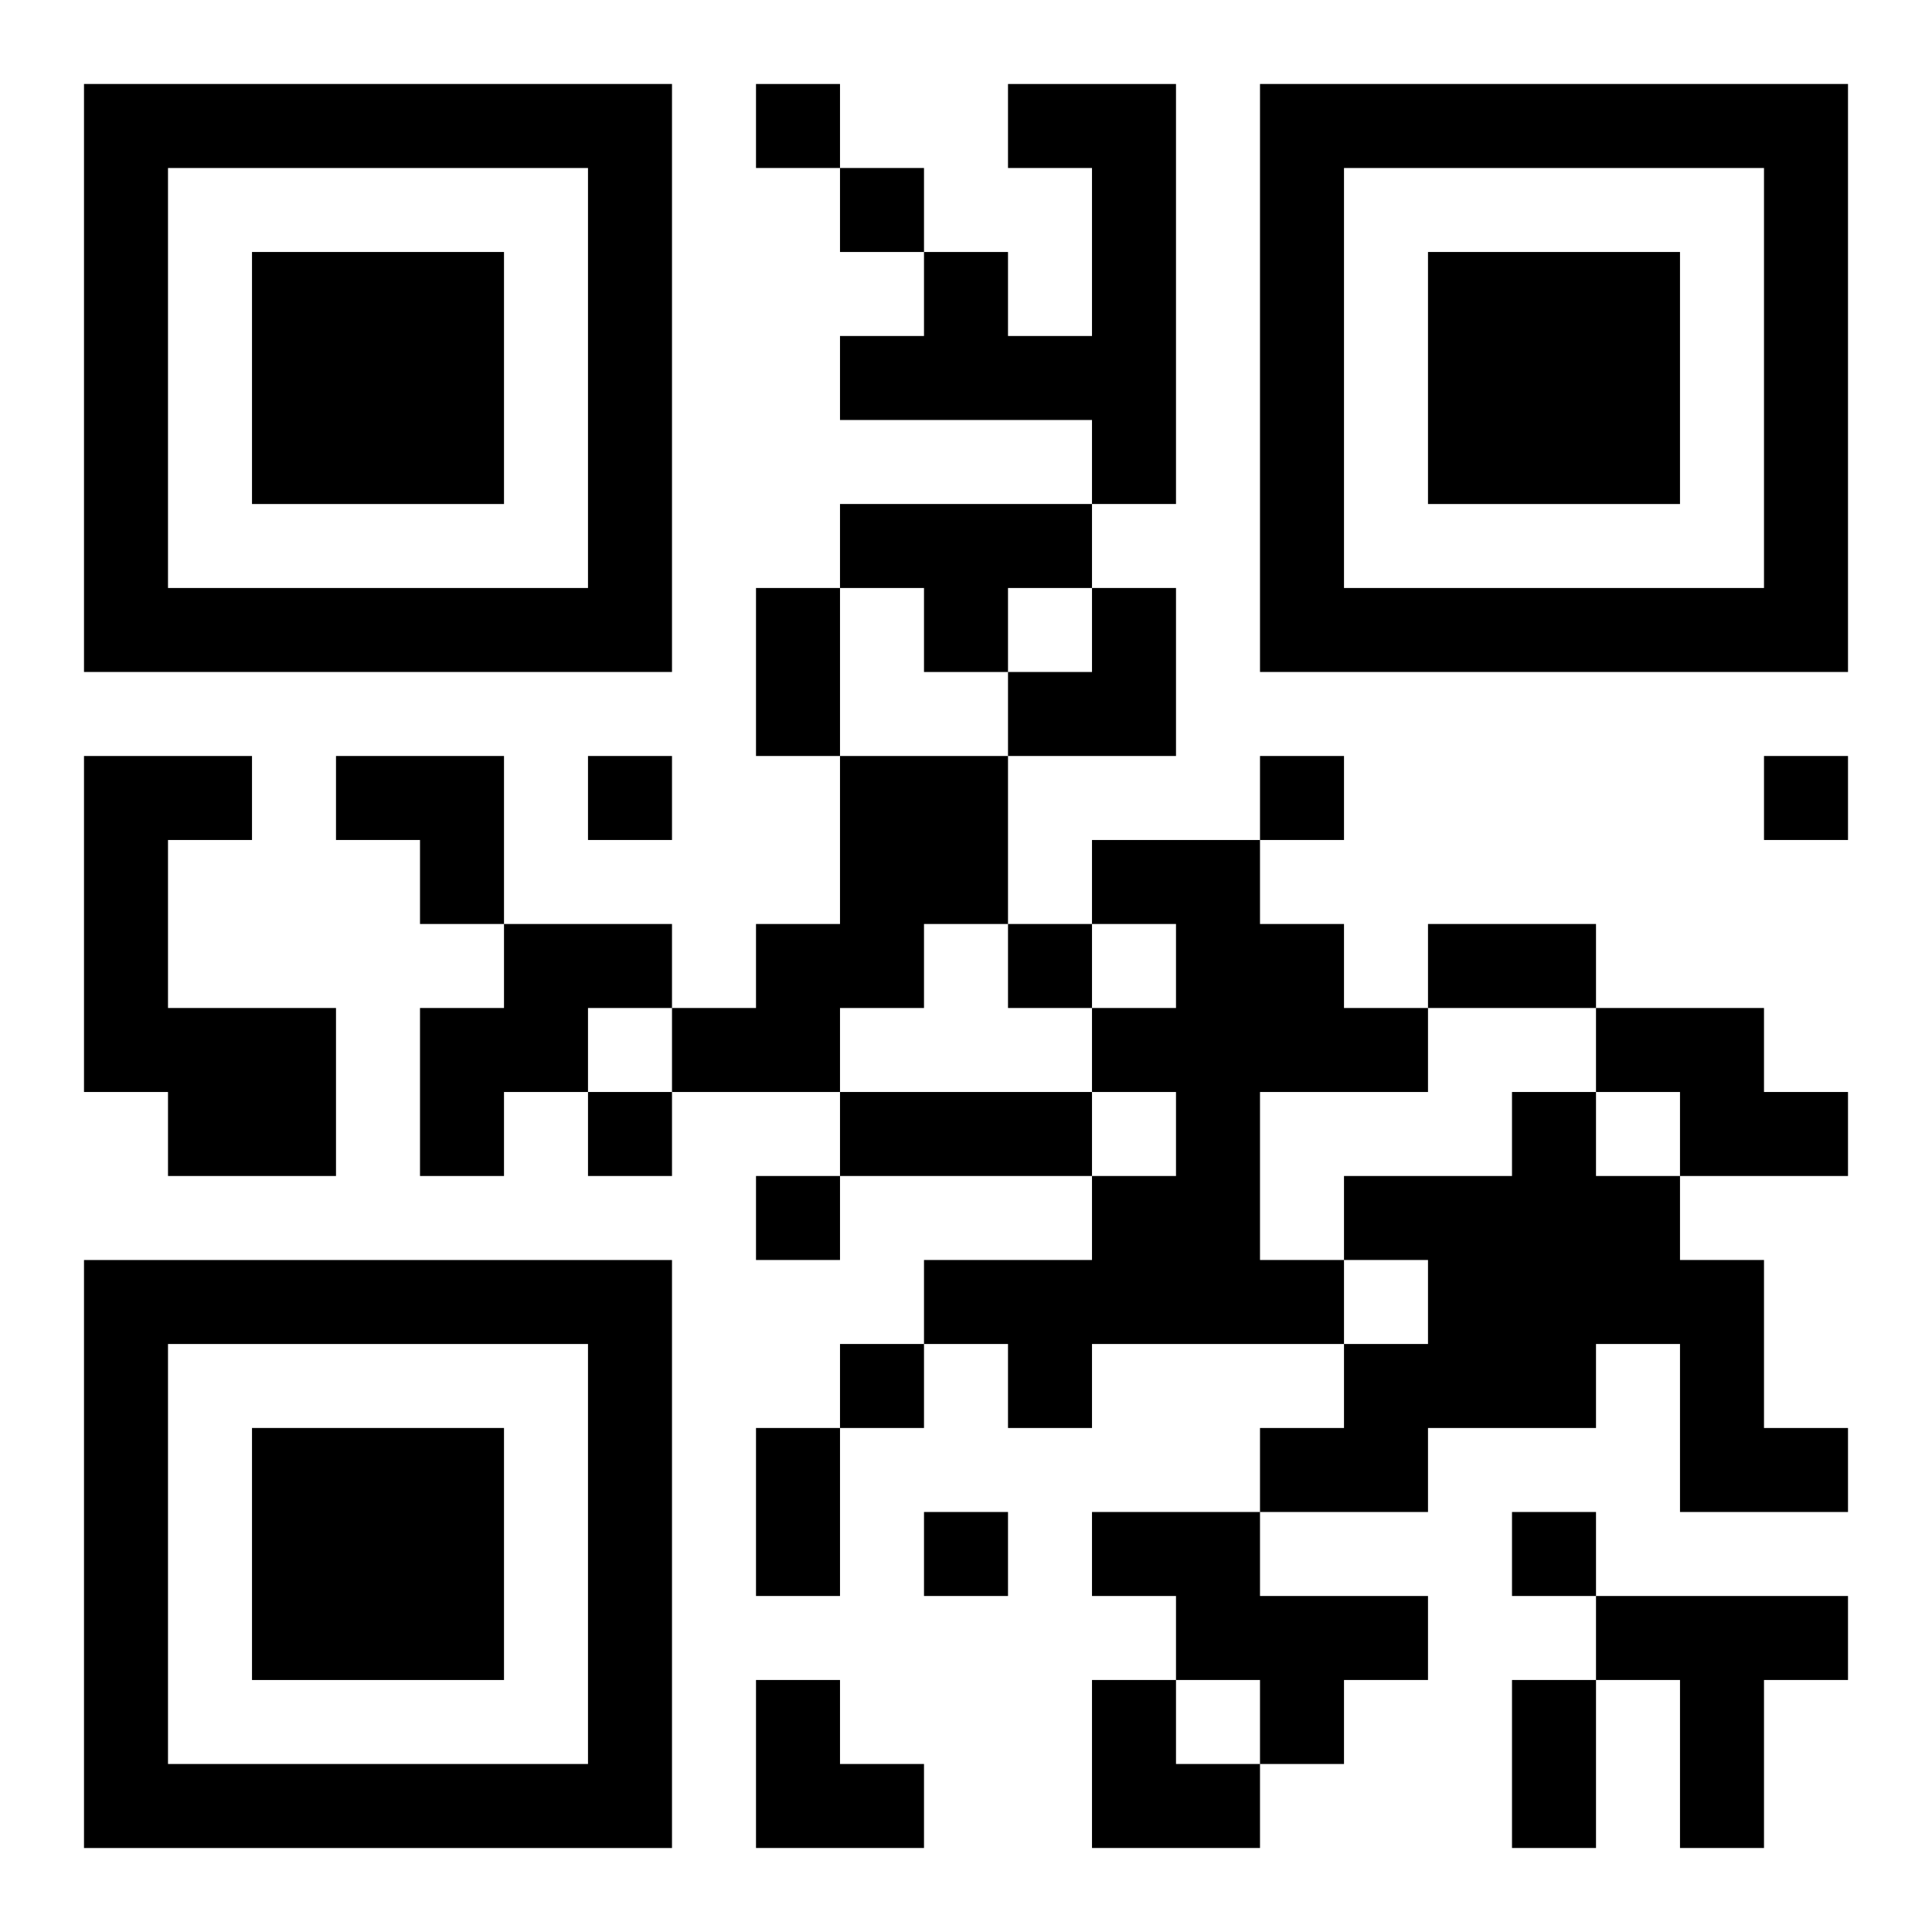
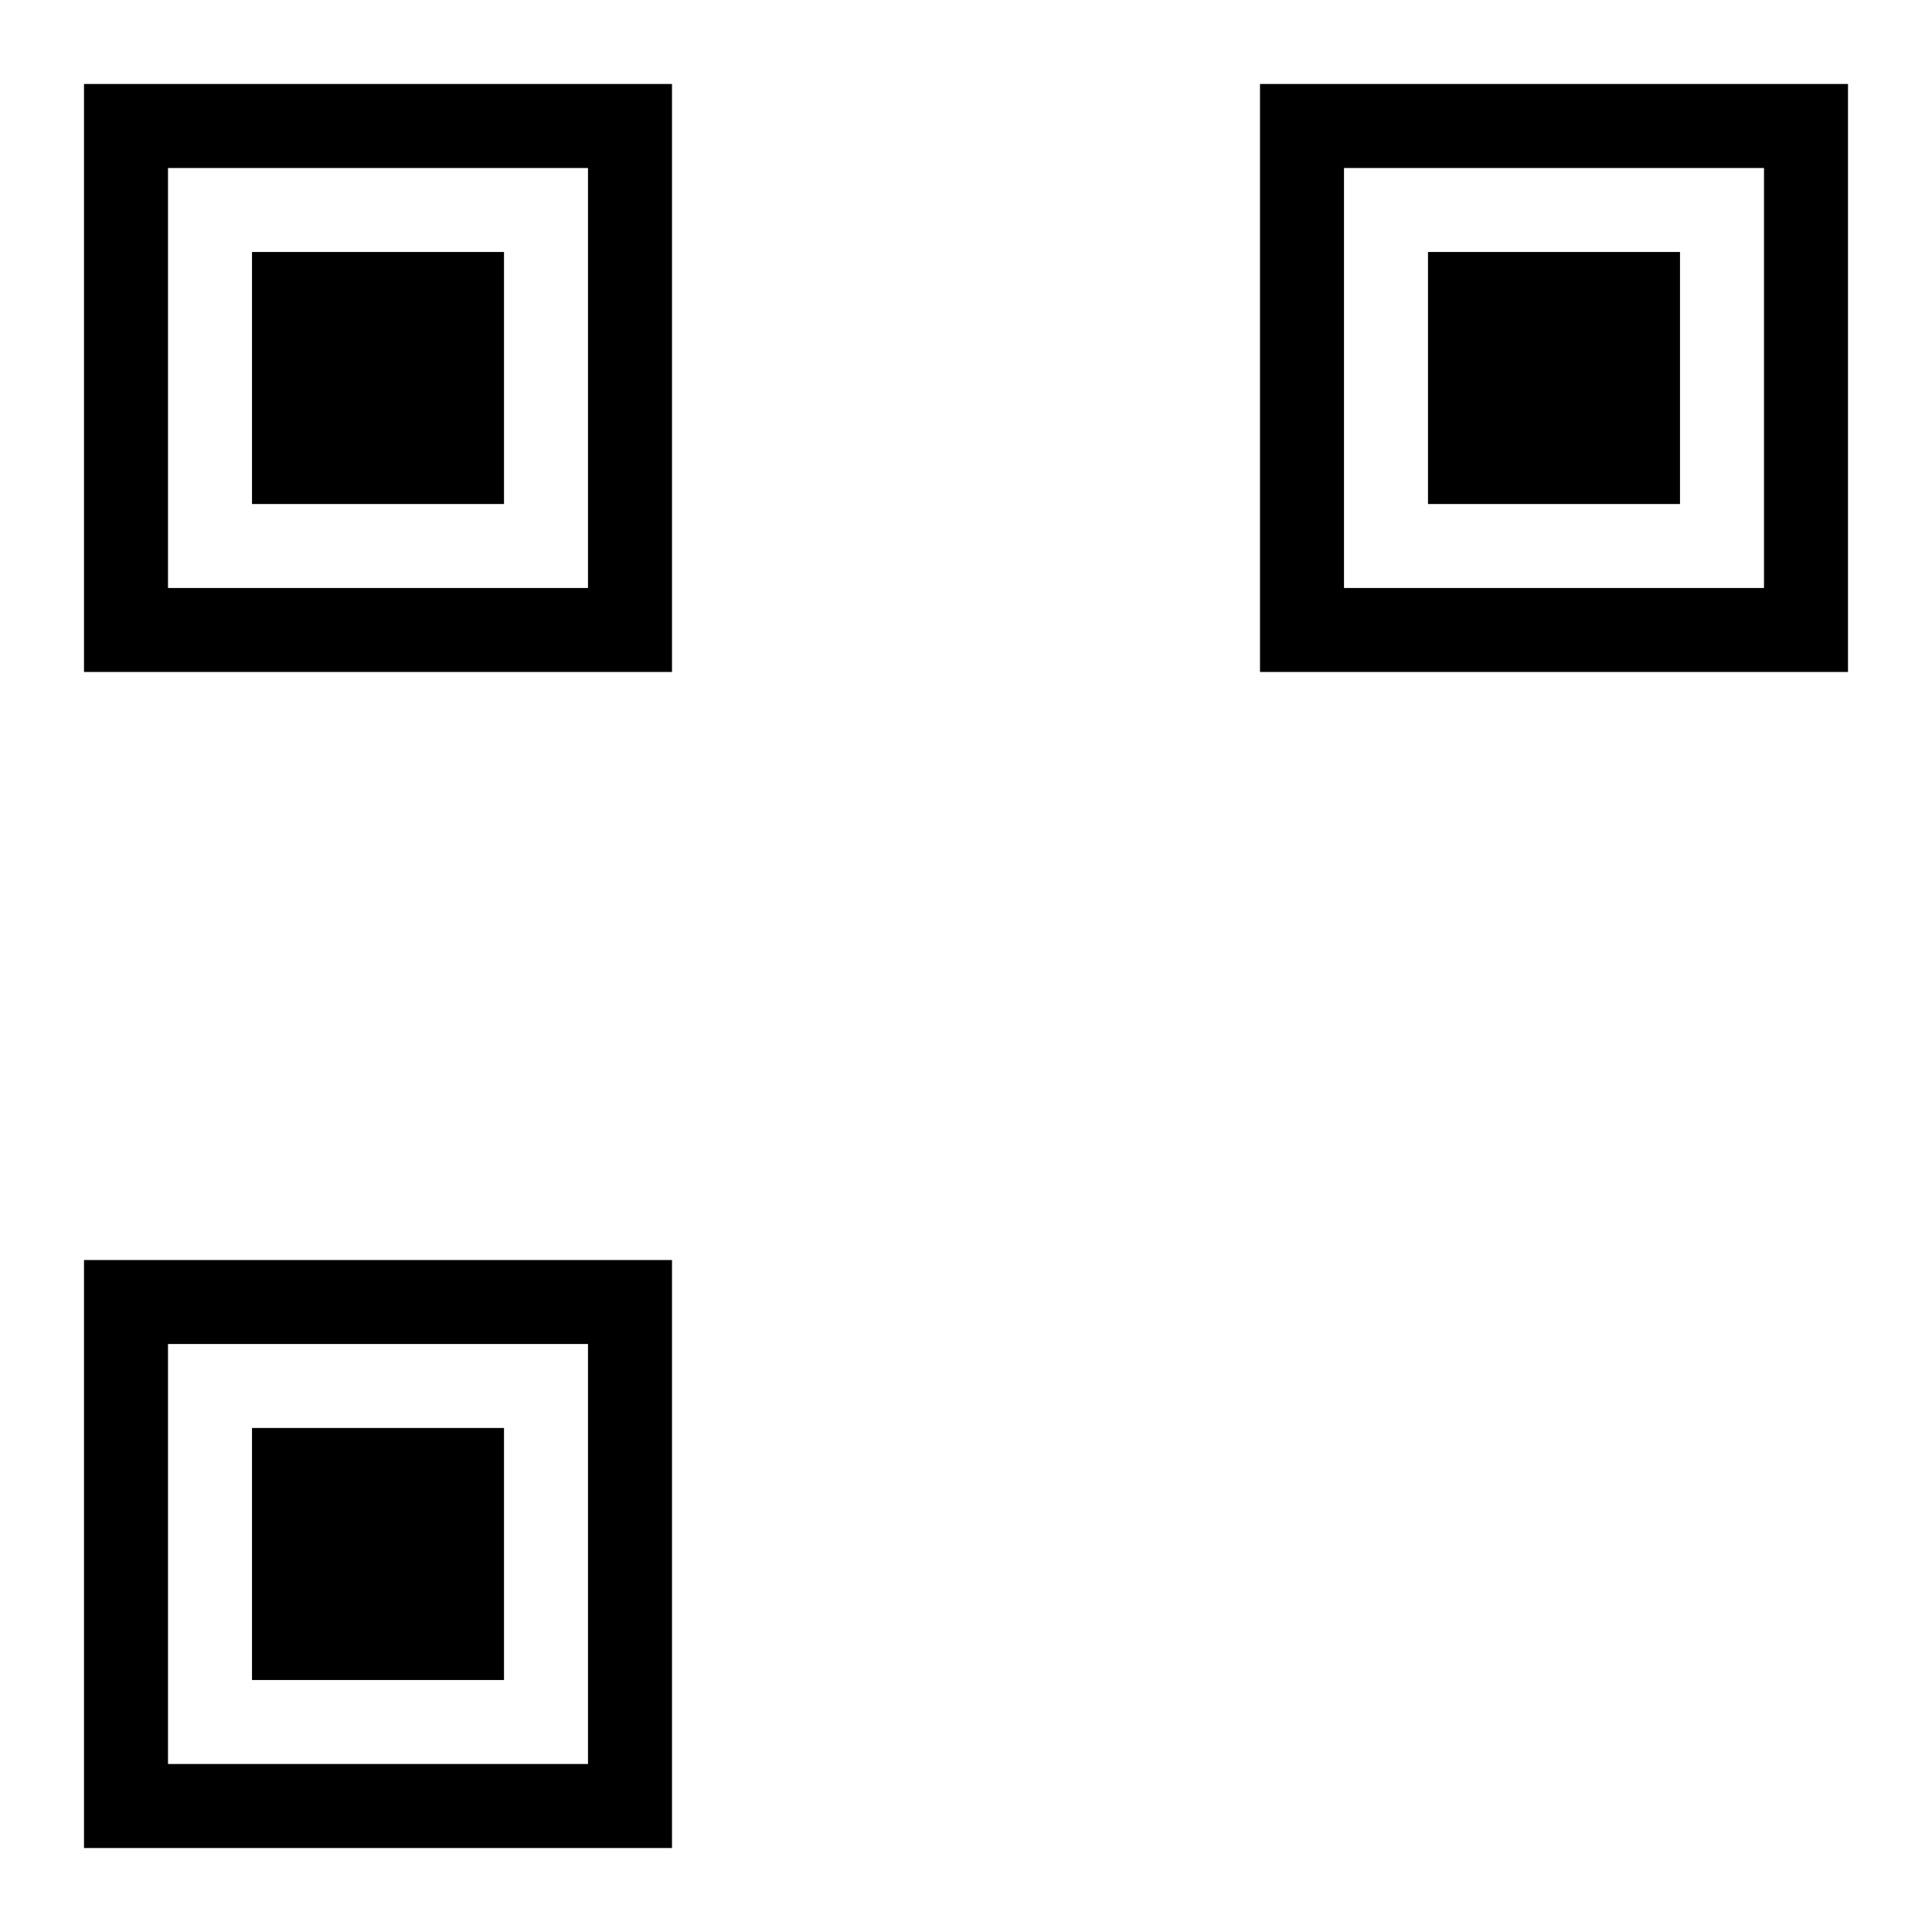
<svg xmlns="http://www.w3.org/2000/svg" xmlns:xlink="http://www.w3.org/1999/xlink" width="250" height="250" baseProfile="full" version="1.1" viewBox="-1 -1 23 23">
  <symbol id="a">
    <path d="m0 7v7h7v-7h-7zm1 1h5v5h-5v-5zm1 1v3h3v-3h-3z" />
  </symbol>
  <use y="-7" xlink:href="#a" />
  <use y="7" xlink:href="#a" />
  <use x="14" y="-7" xlink:href="#a" />
-   <path d="m11 0h2v5h-1v-1h-3v-1h1v-1h1v1h1v-2h-1v-1m-2 5h3v1h-1v1h-1v-1h-1v-1m-9 3h2v1h-1v2h2v2h-2v-1h-1v-4m9 0h2v2h-1v1h-1v1h-2v-1h1v-1h1v-2m3 1h2v1h1v1h1v1h-2v2h1v1h-3v1h-1v-1h-1v-1h2v-1h1v-1h-1v-1h1v-1h-1v-1m-7 1h2v1h-1v1h-1v1h-1v-2h1v-1m13 1h2v1h1v1h-2v-1h-1v-1m-1 1h1v1h1v1h1v2h1v1h-2v-2h-1v1h-2v1h-2v-1h1v-1h1v-1h-1v-1h2v-1m-5 5h2v1h2v1h-1v1h-1v-1h-1v-1h-1v-1m6 1h3v1h-1v2h-1v-2h-1v-1m-10-18v1h1v-1h-1m1 1v1h1v-1h-1m-3 7v1h1v-1h-1m8 0v1h1v-1h-1m6 0v1h1v-1h-1m-9 2v1h1v-1h-1m-5 2v1h1v-1h-1m2 1v1h1v-1h-1m1 2v1h1v-1h-1m1 2v1h1v-1h-1m7 0v1h1v-1h-1m-9-11h1v2h-1v-2m8 4h2v1h-2v-1m-7 2h3v1h-3v-1m-1 4h1v2h-1v-2m9 3h1v2h-1v-2m-6-13m1 0h1v2h-2v-1h1zm-9 2h2v2h-1v-1h-1zm5 11h1v1h1v1h-2zm4 0h1v1h1v1h-2z" />
</svg>